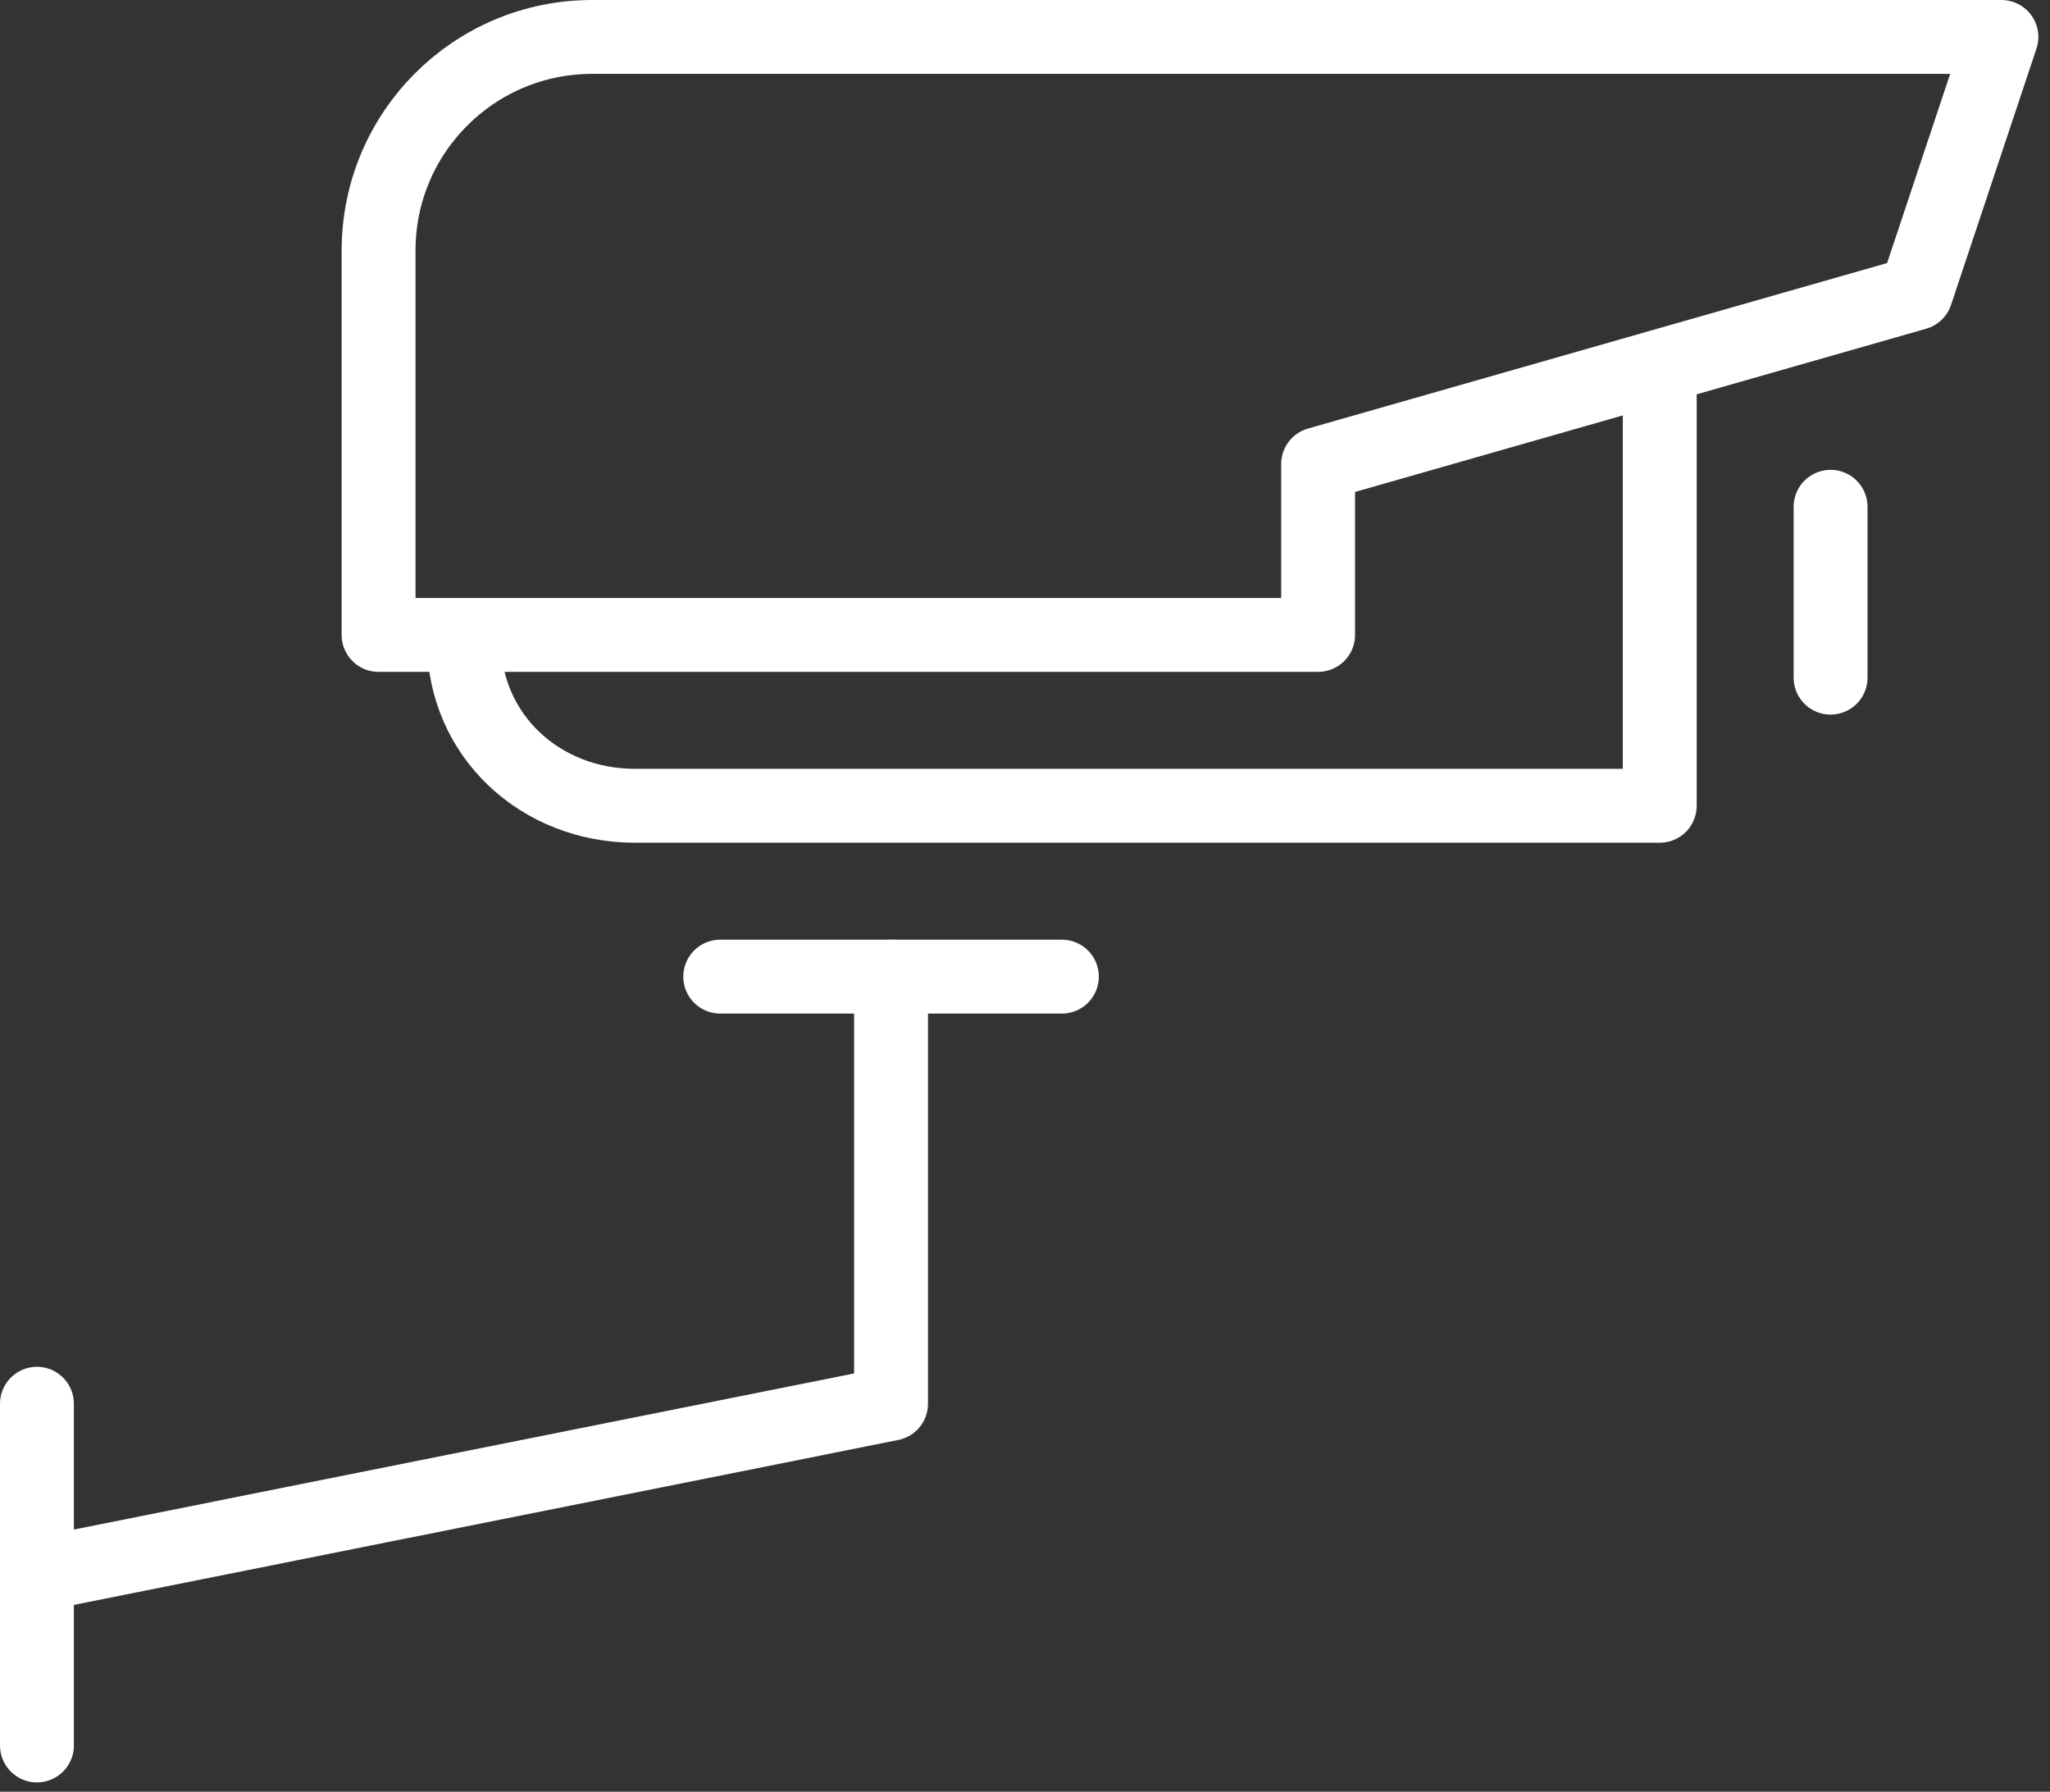
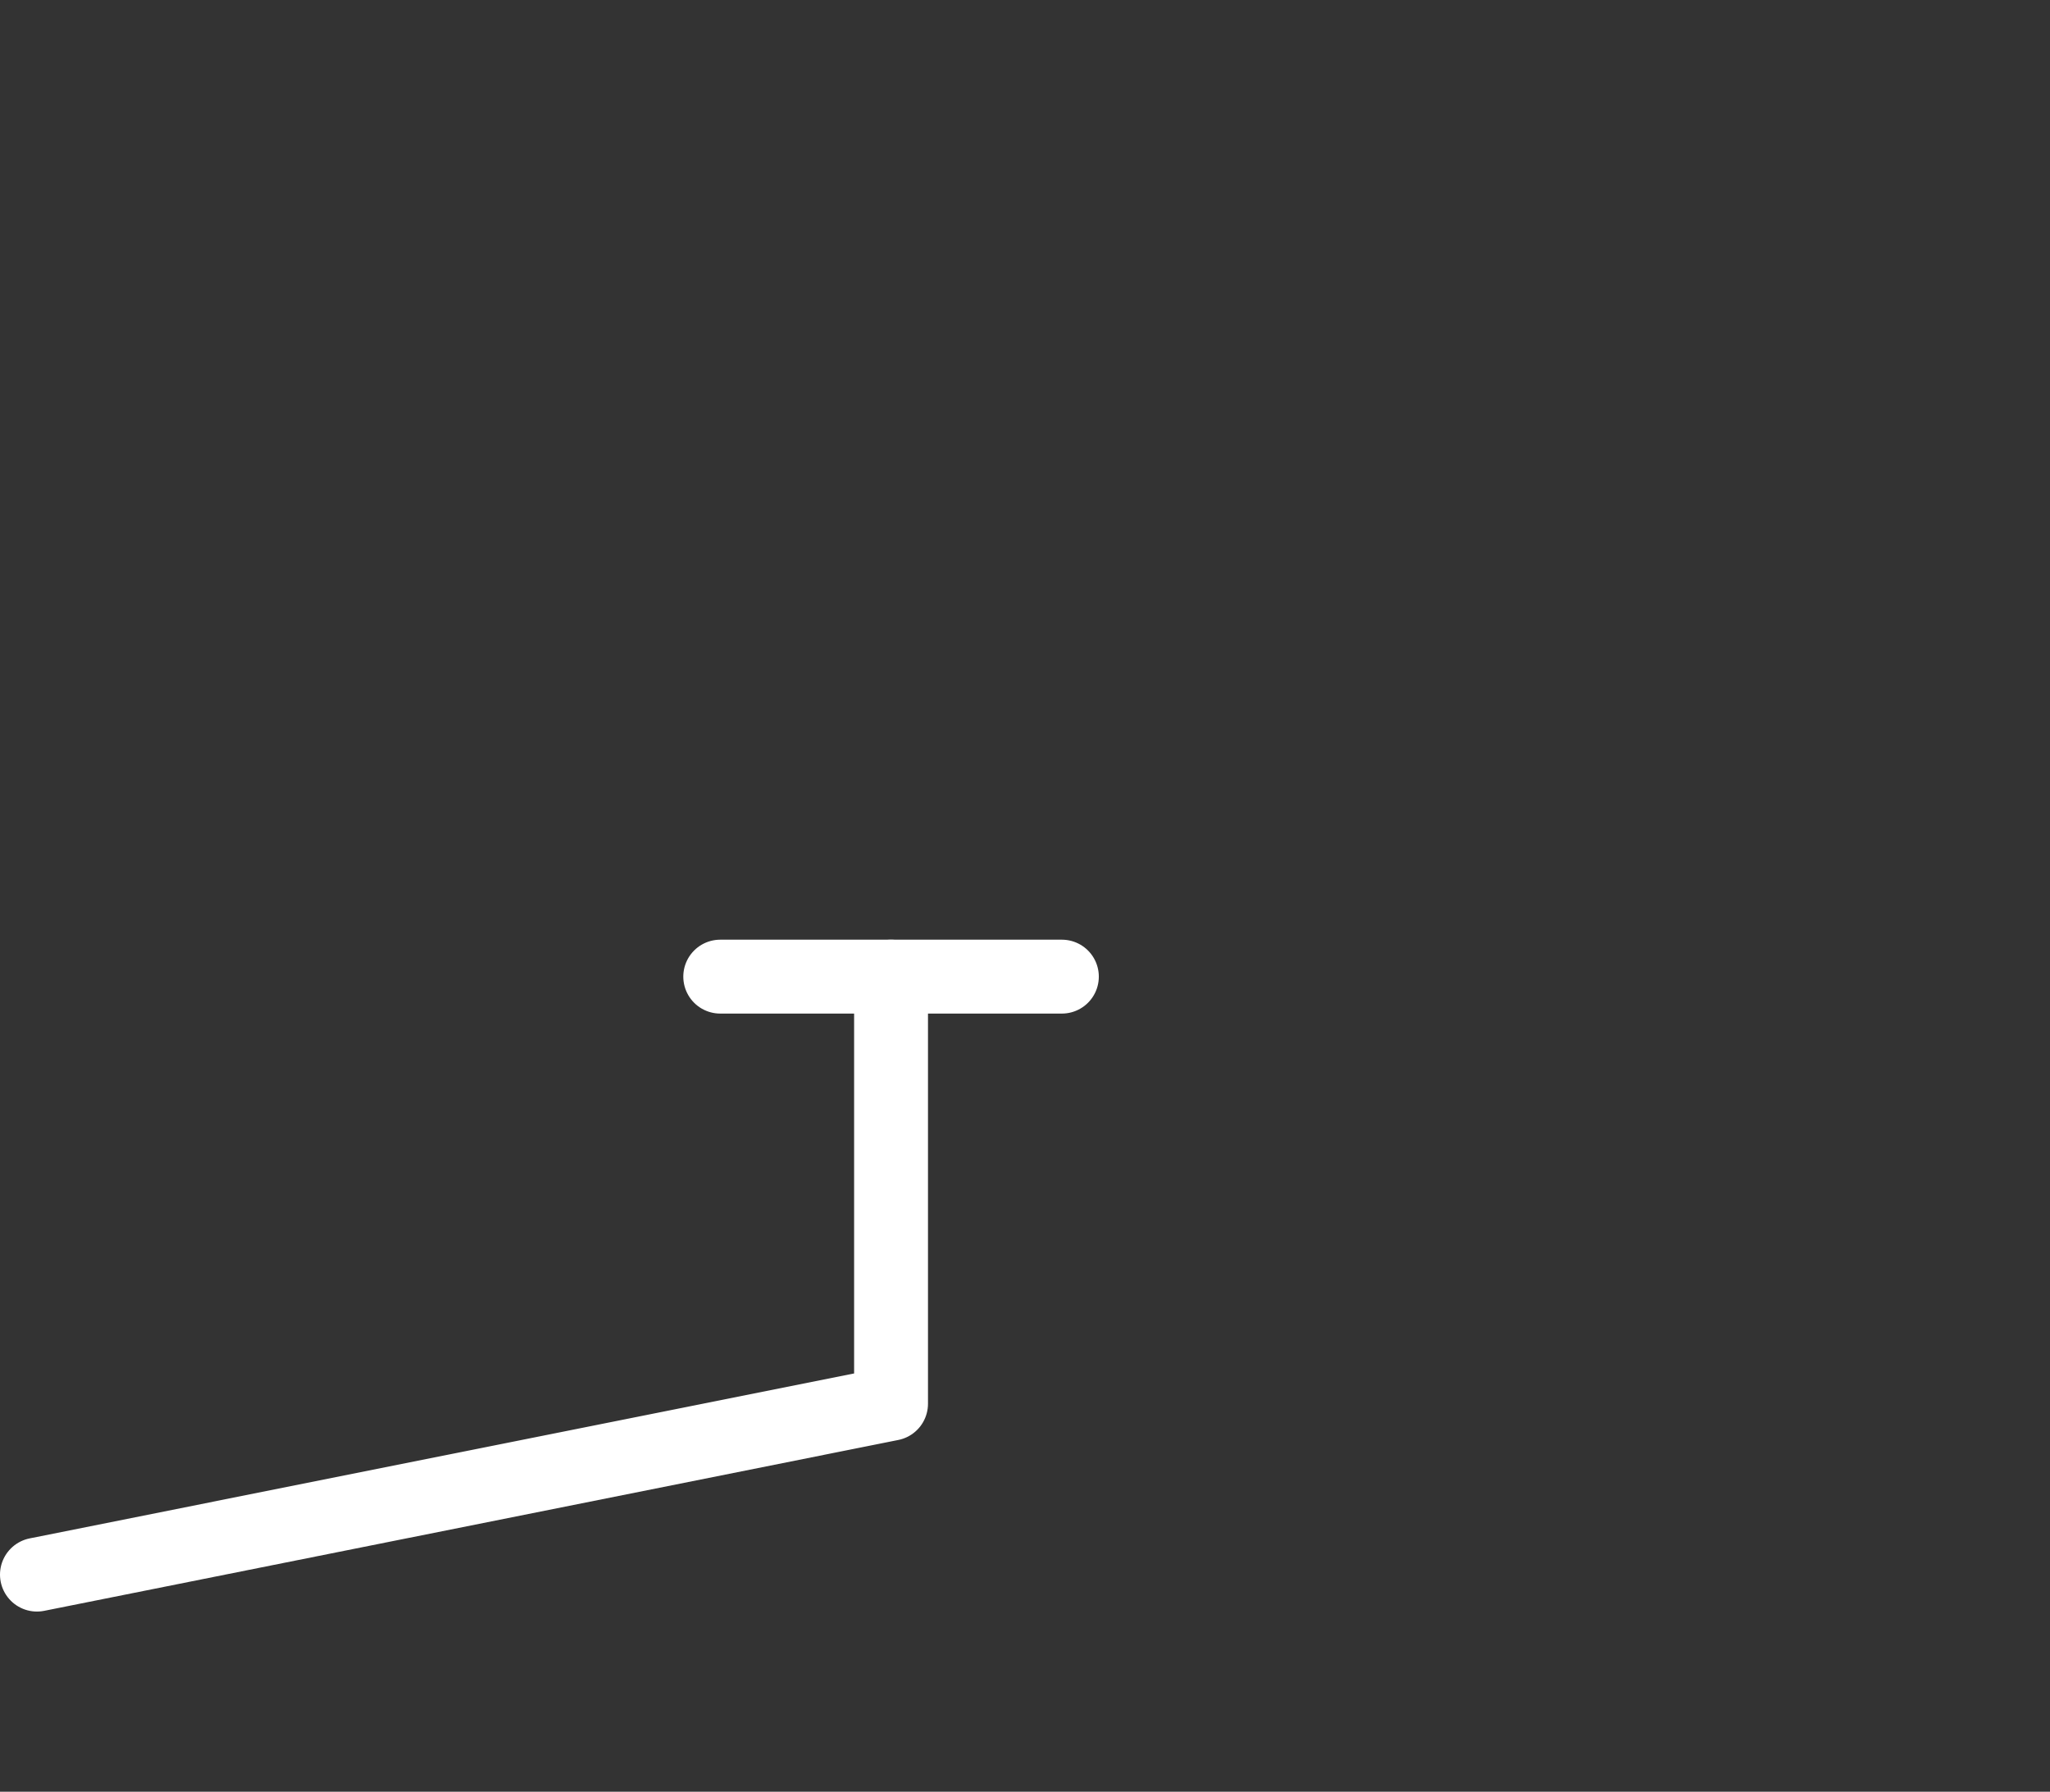
<svg xmlns="http://www.w3.org/2000/svg" width="111px" height="97px" viewBox="0 0 111 97" version="1.1">
  <rect x="0" y="0" width="111" height="97" fill="#333333" stroke="none" />
  <title>Benefit8</title>
  <desc>Created with Sketch.</desc>
  <g id="Page-1" stroke="none" stroke-width="1" fill="none" fill-rule="evenodd" stroke-linecap="round" stroke-linejoin="round">
    <g id="01_LogCenterMaribor_Benefits_v1" transform="translate(-1268, -789)" stroke="#FFFFFF" stroke-width="4">
      <g id="Benefit8" transform="translate(1269, 791)">
-         <path d="M70.371,32.373 L19.499,32.373 L19.499,11.561 C19.499,5.176 24.671,0 31.06,0 L107.369,0 L102.744,13.874 L70.371,23.124 L70.371,32.373 Z" id="Stroke-1" />
-         <path d="M88.87,17.849 L88.87,41.622 L33.373,41.622 C28.261,41.622 24.124,37.816 24.124,32.707" id="Stroke-3" />
-         <path d="M98.119,25.436 L98.119,34.686" id="Stroke-5" />
        <path d="M37.998,50.872 L56.497,50.872" id="Stroke-7" />
        <polyline id="Stroke-9" points="47.247 50.872 47.247 73.995 1 83.245" />
-         <path d="M1,73.995 L1,92.494" id="Stroke-11" />
      </g>
    </g>
  </g>
</svg>